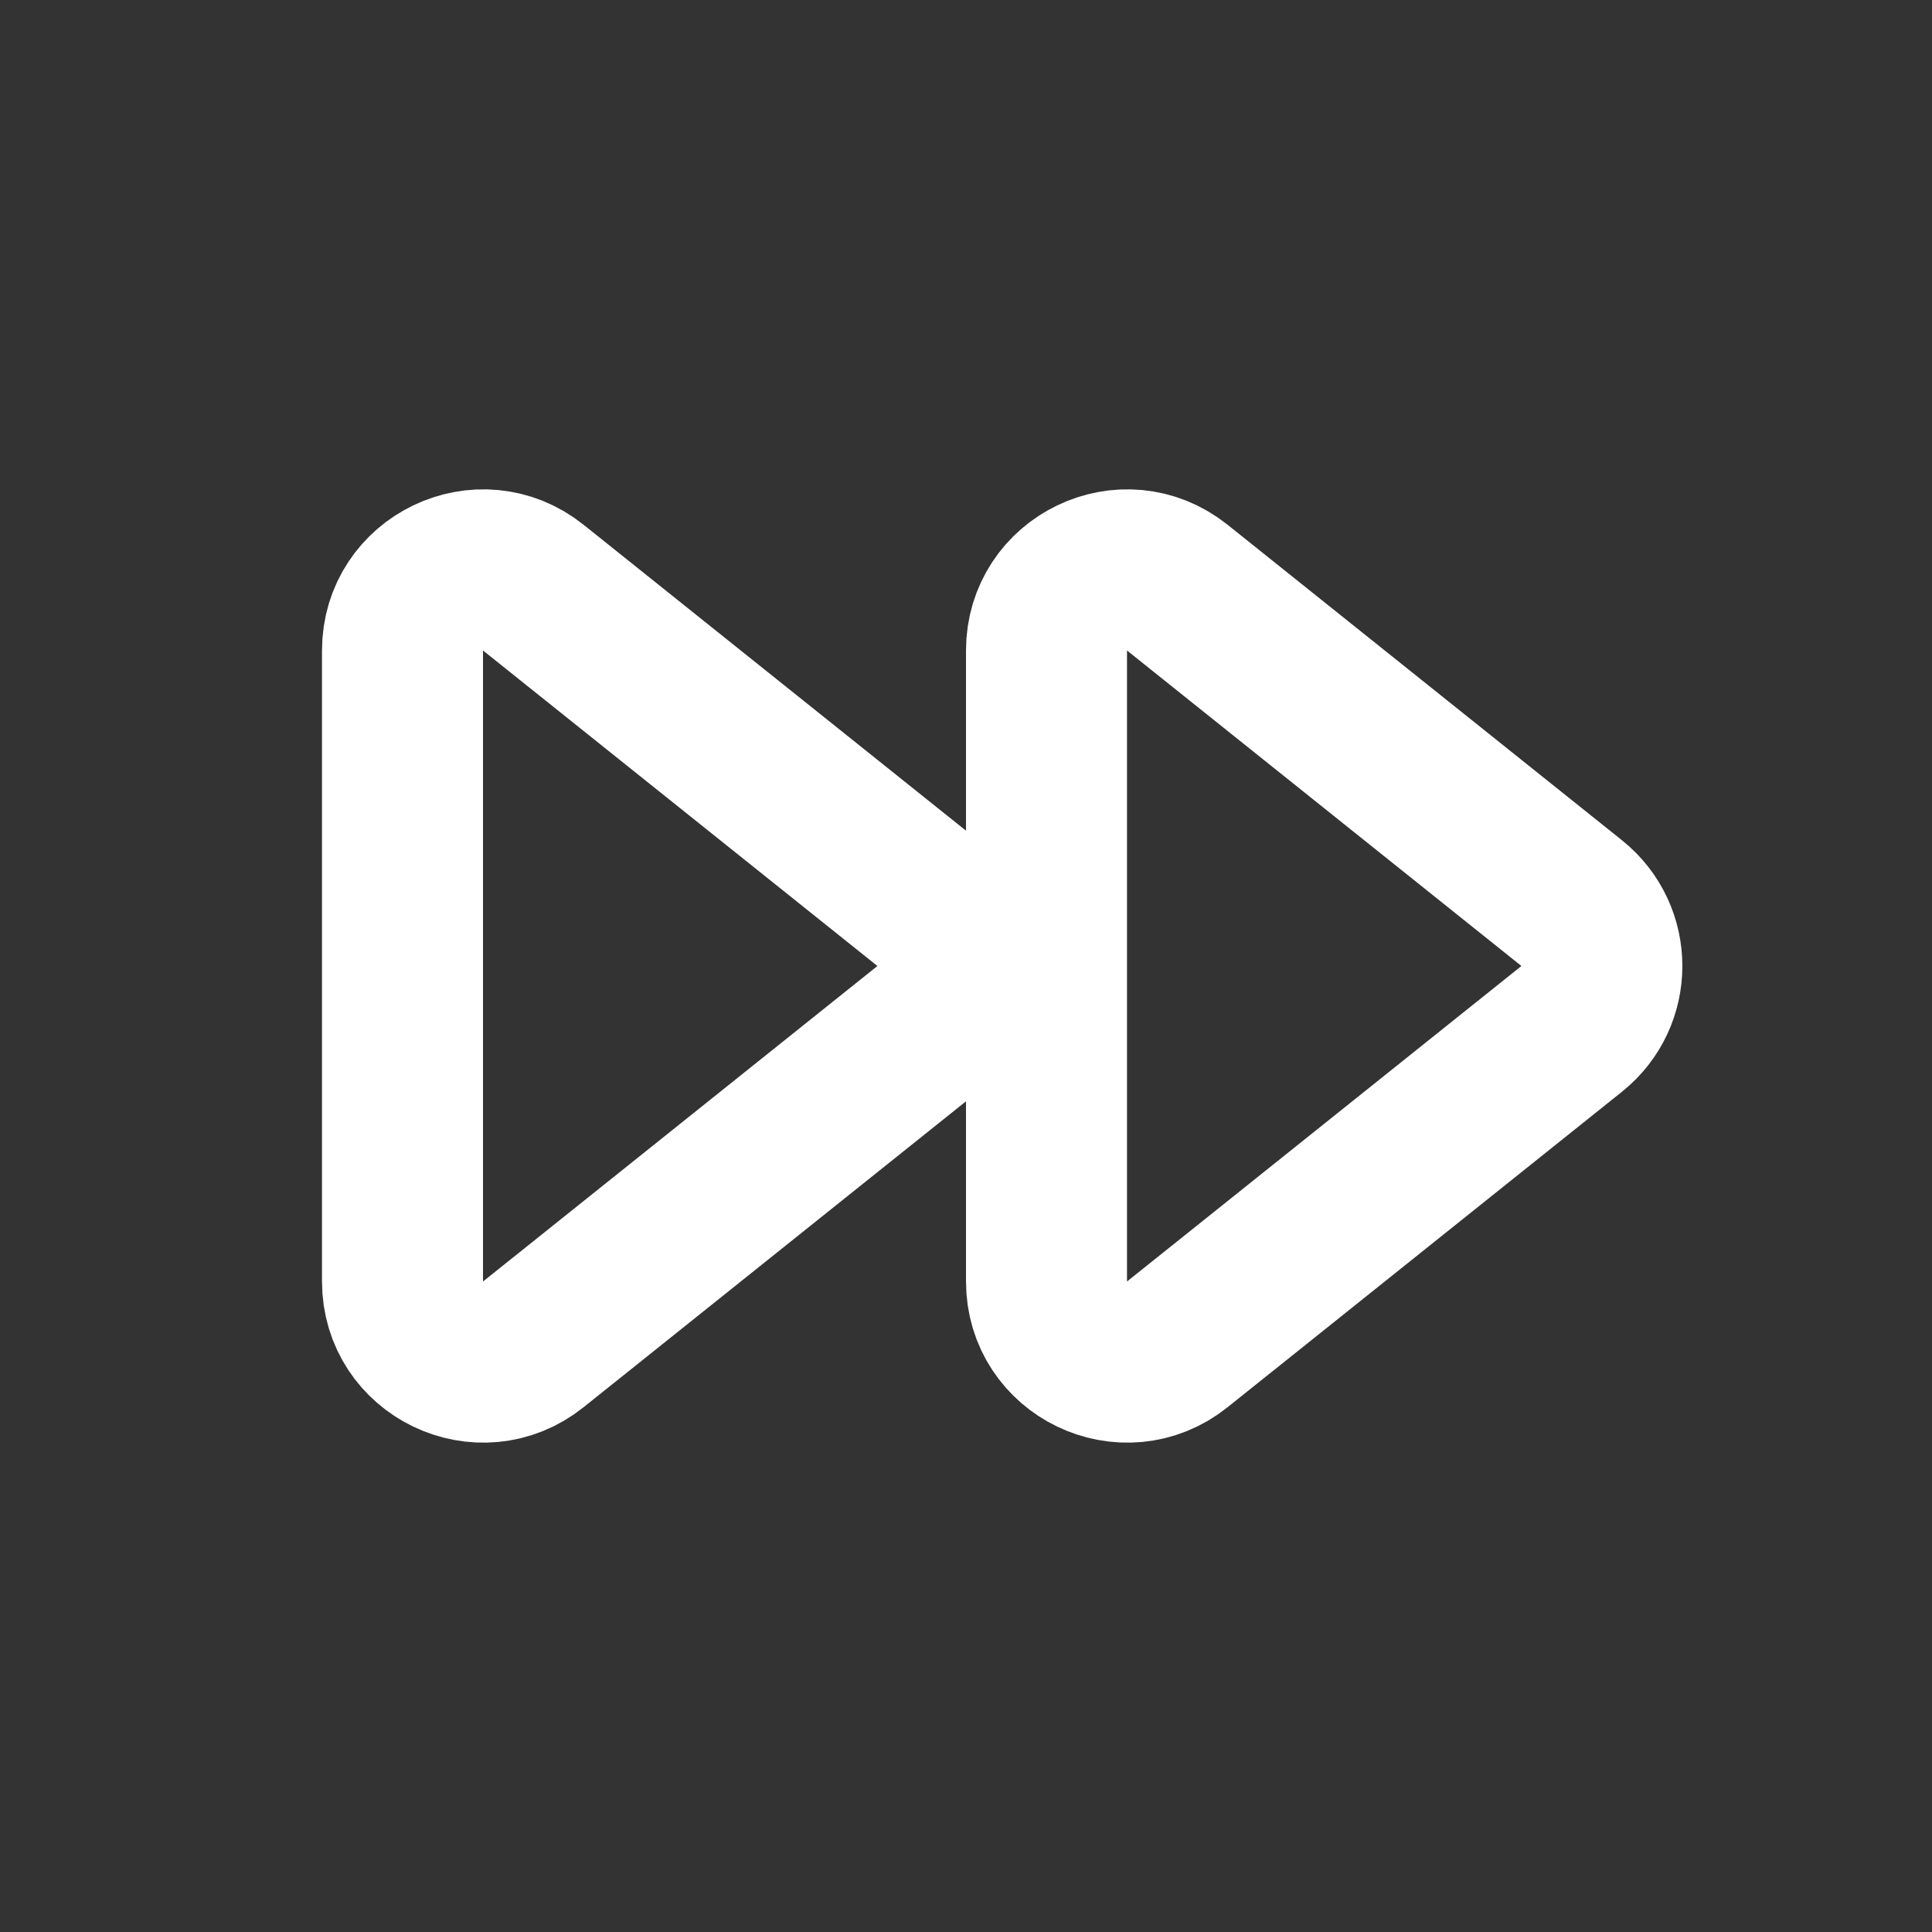
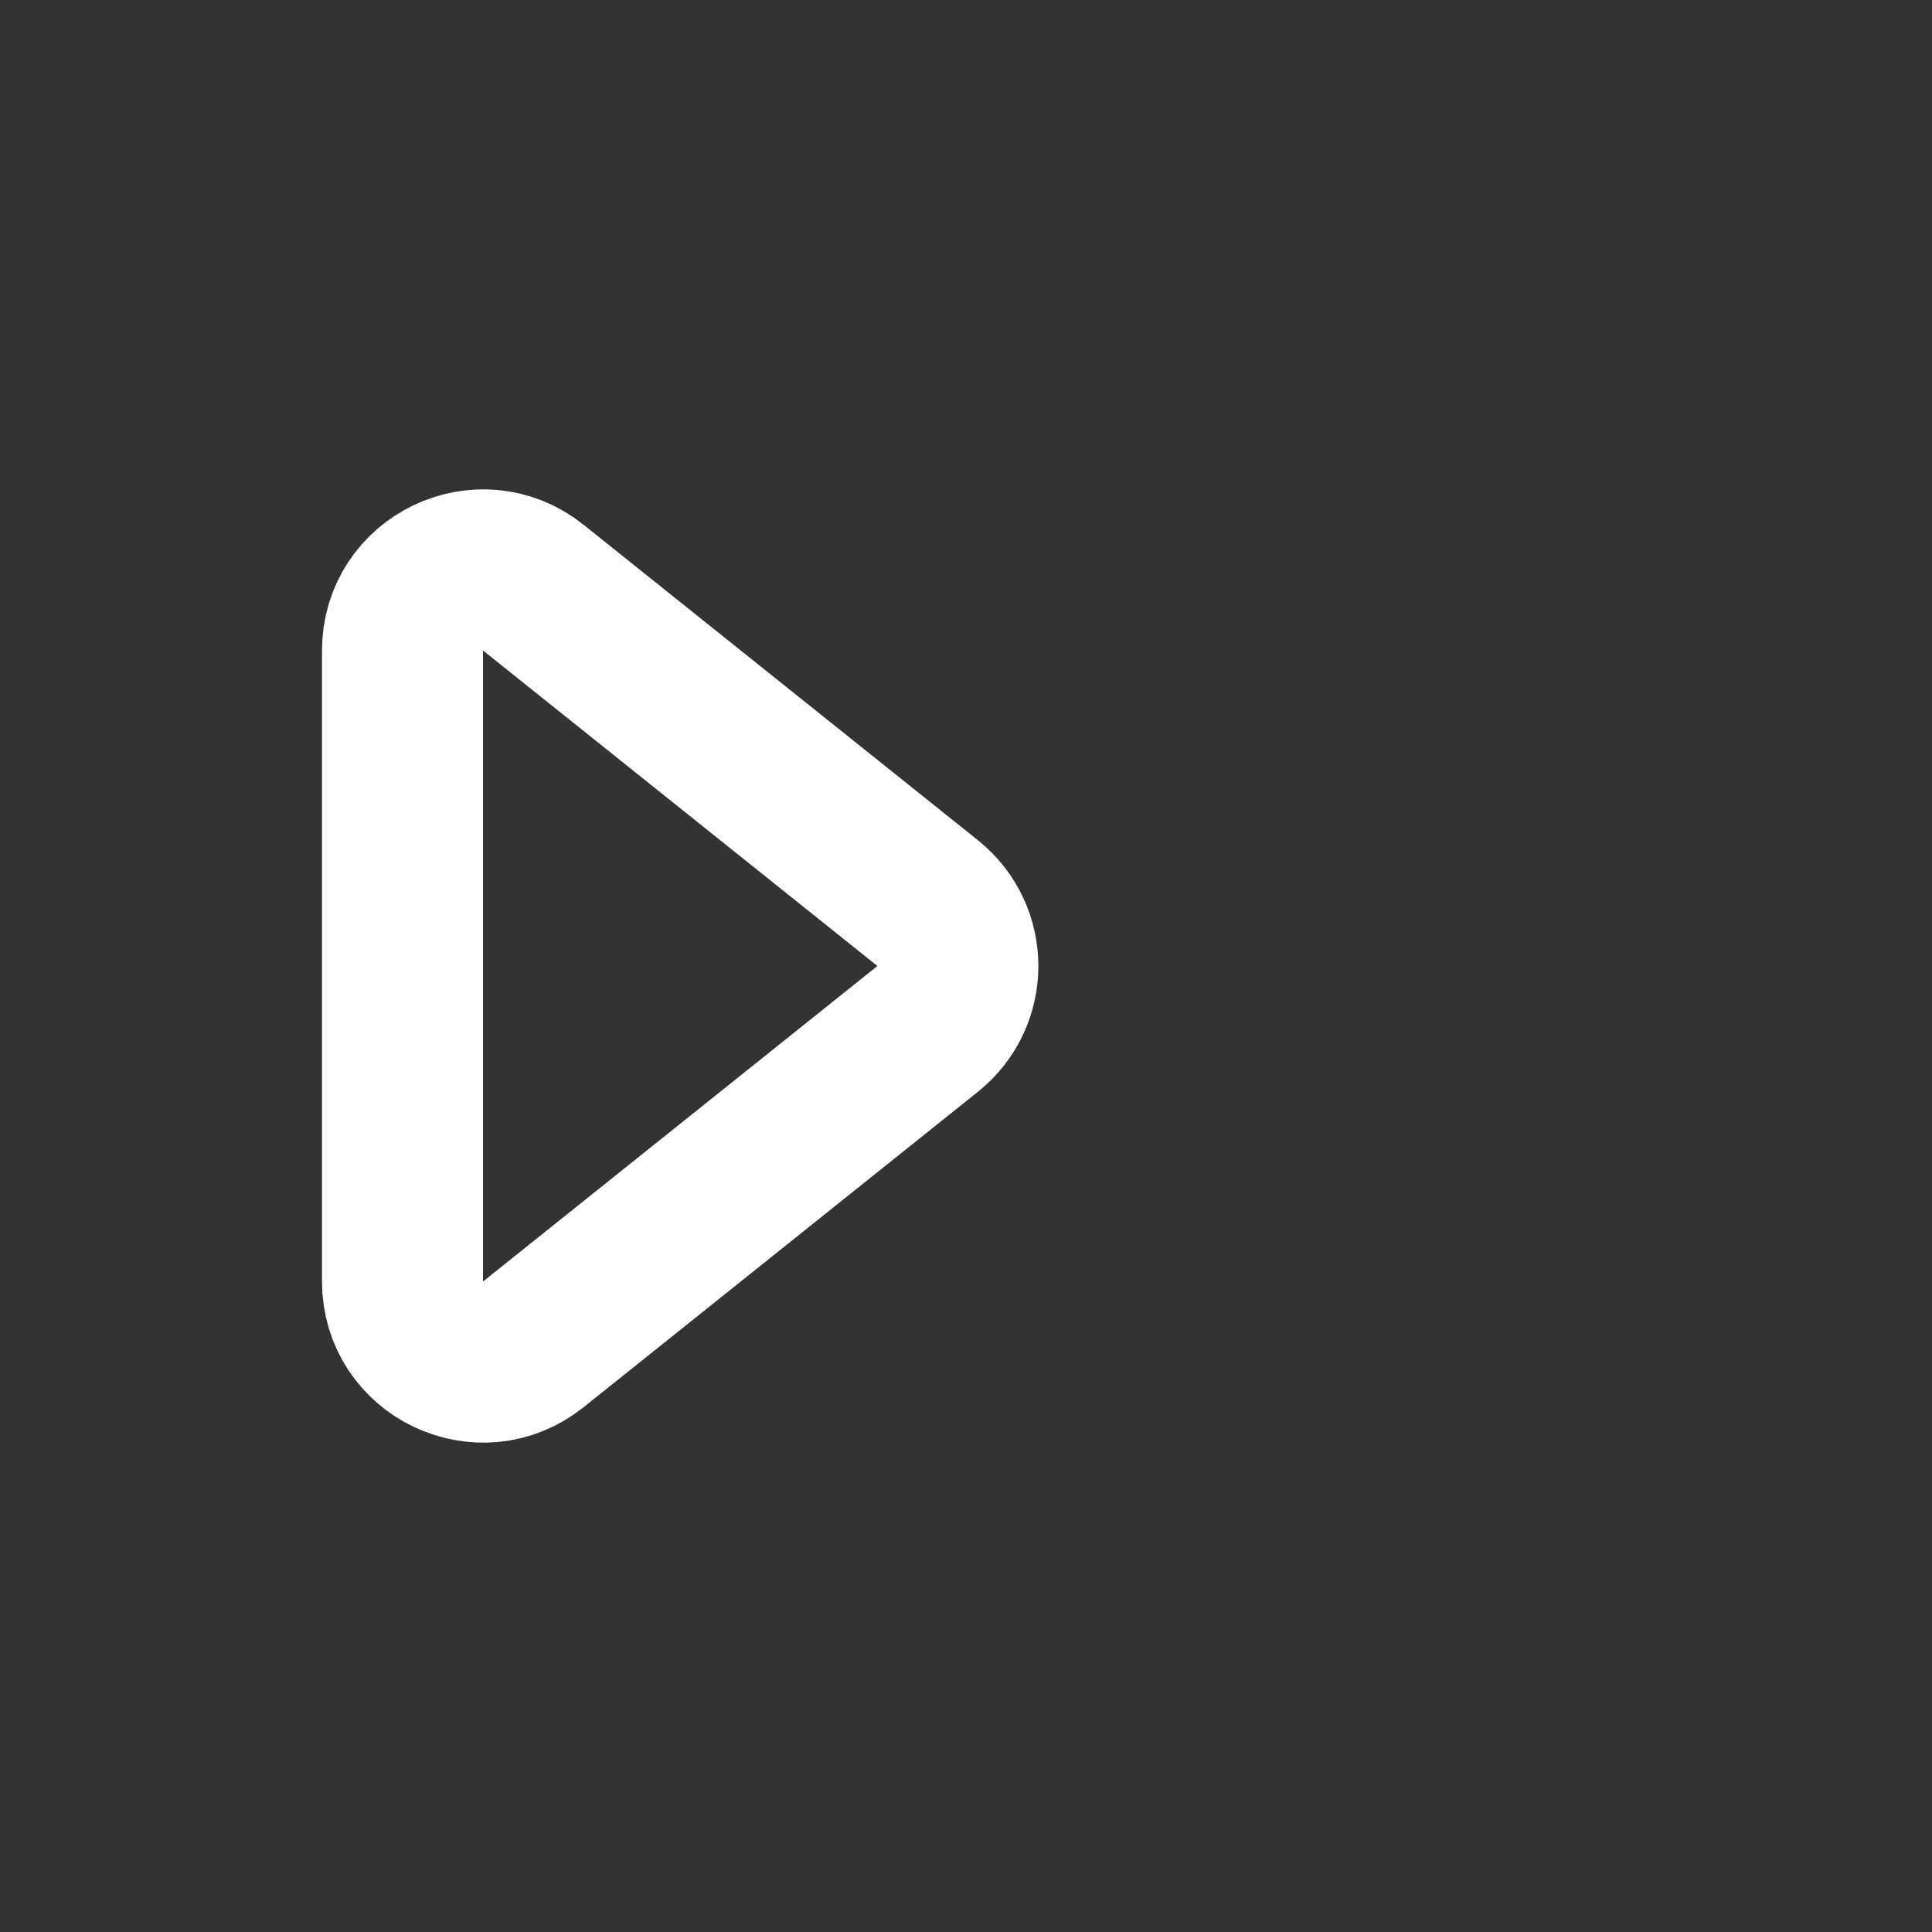
<svg xmlns="http://www.w3.org/2000/svg" width="800px" height="800px" viewBox="0 0 24 24" fill="none">
  <rect x="0" y="0" width="24" height="24" fill="#333333" stroke="none" />
  <g id="SVGRepo_bgCarrier" stroke-width="0" />
  <g id="SVGRepo_tracerCarrier" stroke-linecap="round" stroke-linejoin="round" />
  <g id="SVGRepo_iconCarrier">
    <path d="M6.625 16.7C5.97 17.224 5 16.758 5 15.919V8.081C5 7.242 5.97 6.776 6.625 7.3L11.524 11.219C12.024 11.62 12.024 12.38 11.524 12.781L6.625 16.7Z" stroke="#ffffff" stroke-width="2" stroke-linecap="round" stroke-linejoin="round" />
-     <path d="M14.625 16.7C13.97 17.224 13 16.758 13 15.919V8.081C13 7.242 13.97 6.776 14.625 7.3L19.524 11.219C20.024 11.62 20.024 12.38 19.524 12.781L14.625 16.7Z" stroke="#ffffff" stroke-width="2" stroke-linecap="round" stroke-linejoin="round" />
  </g>
</svg>